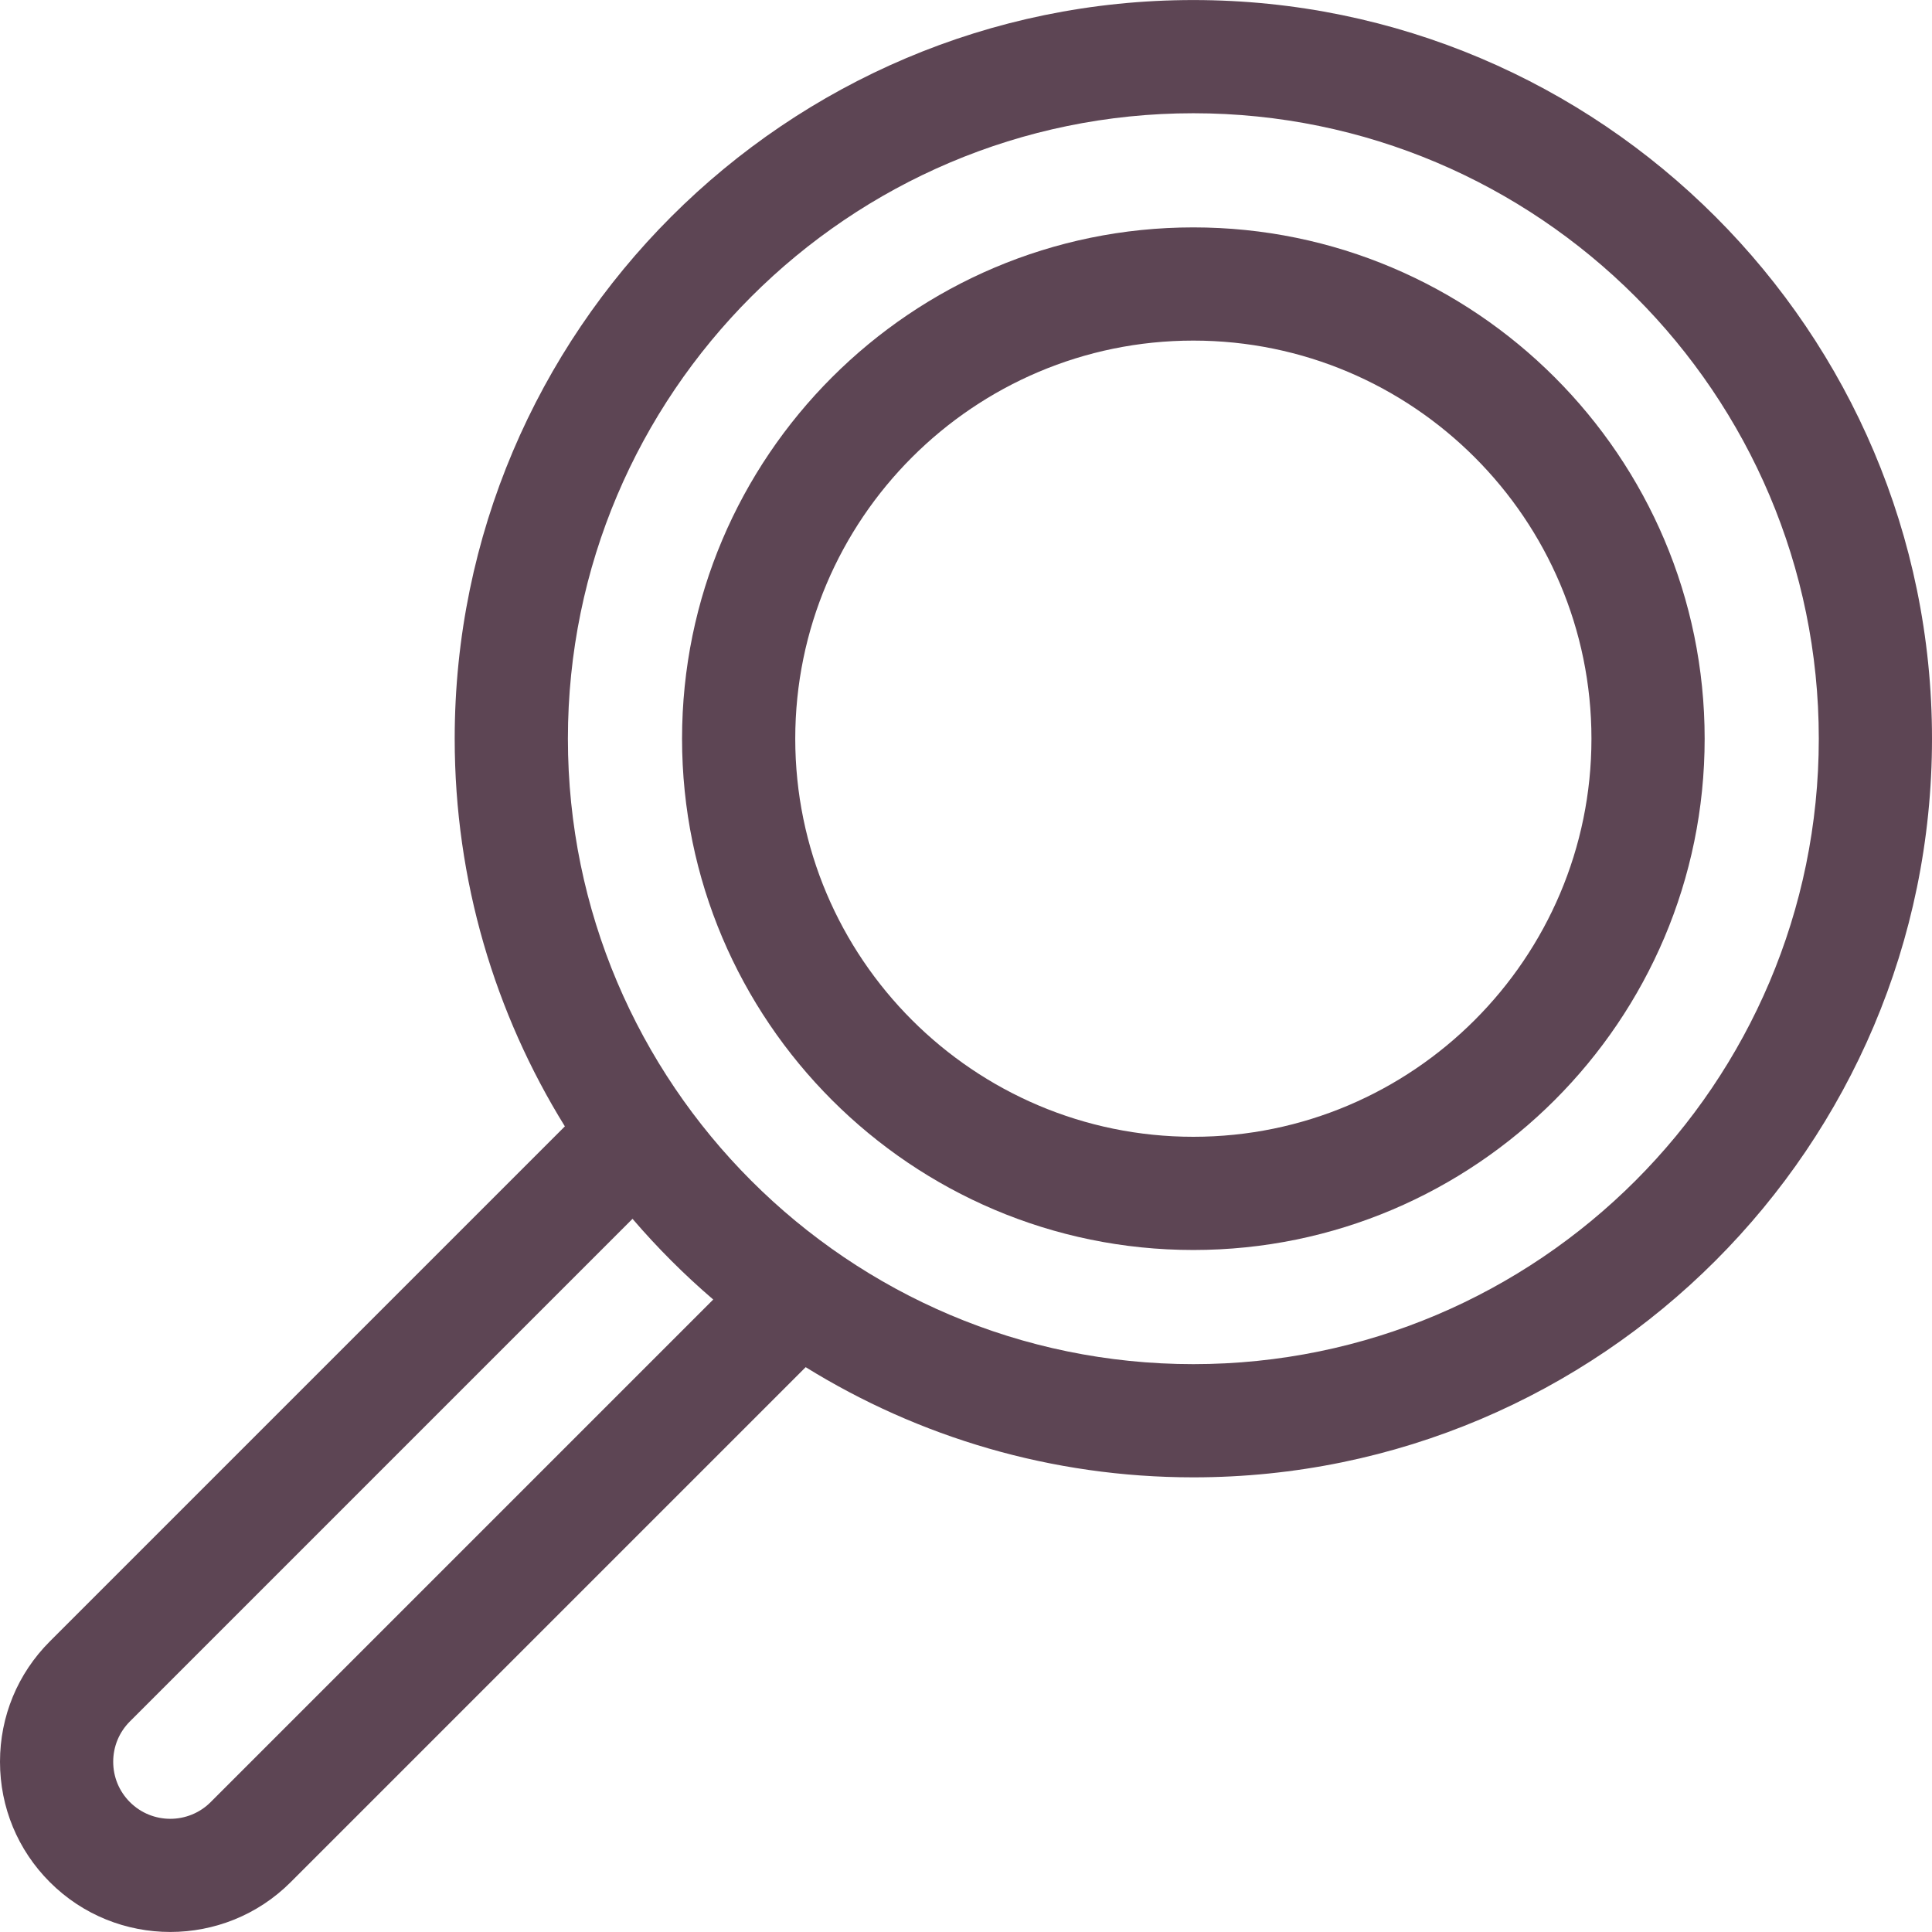
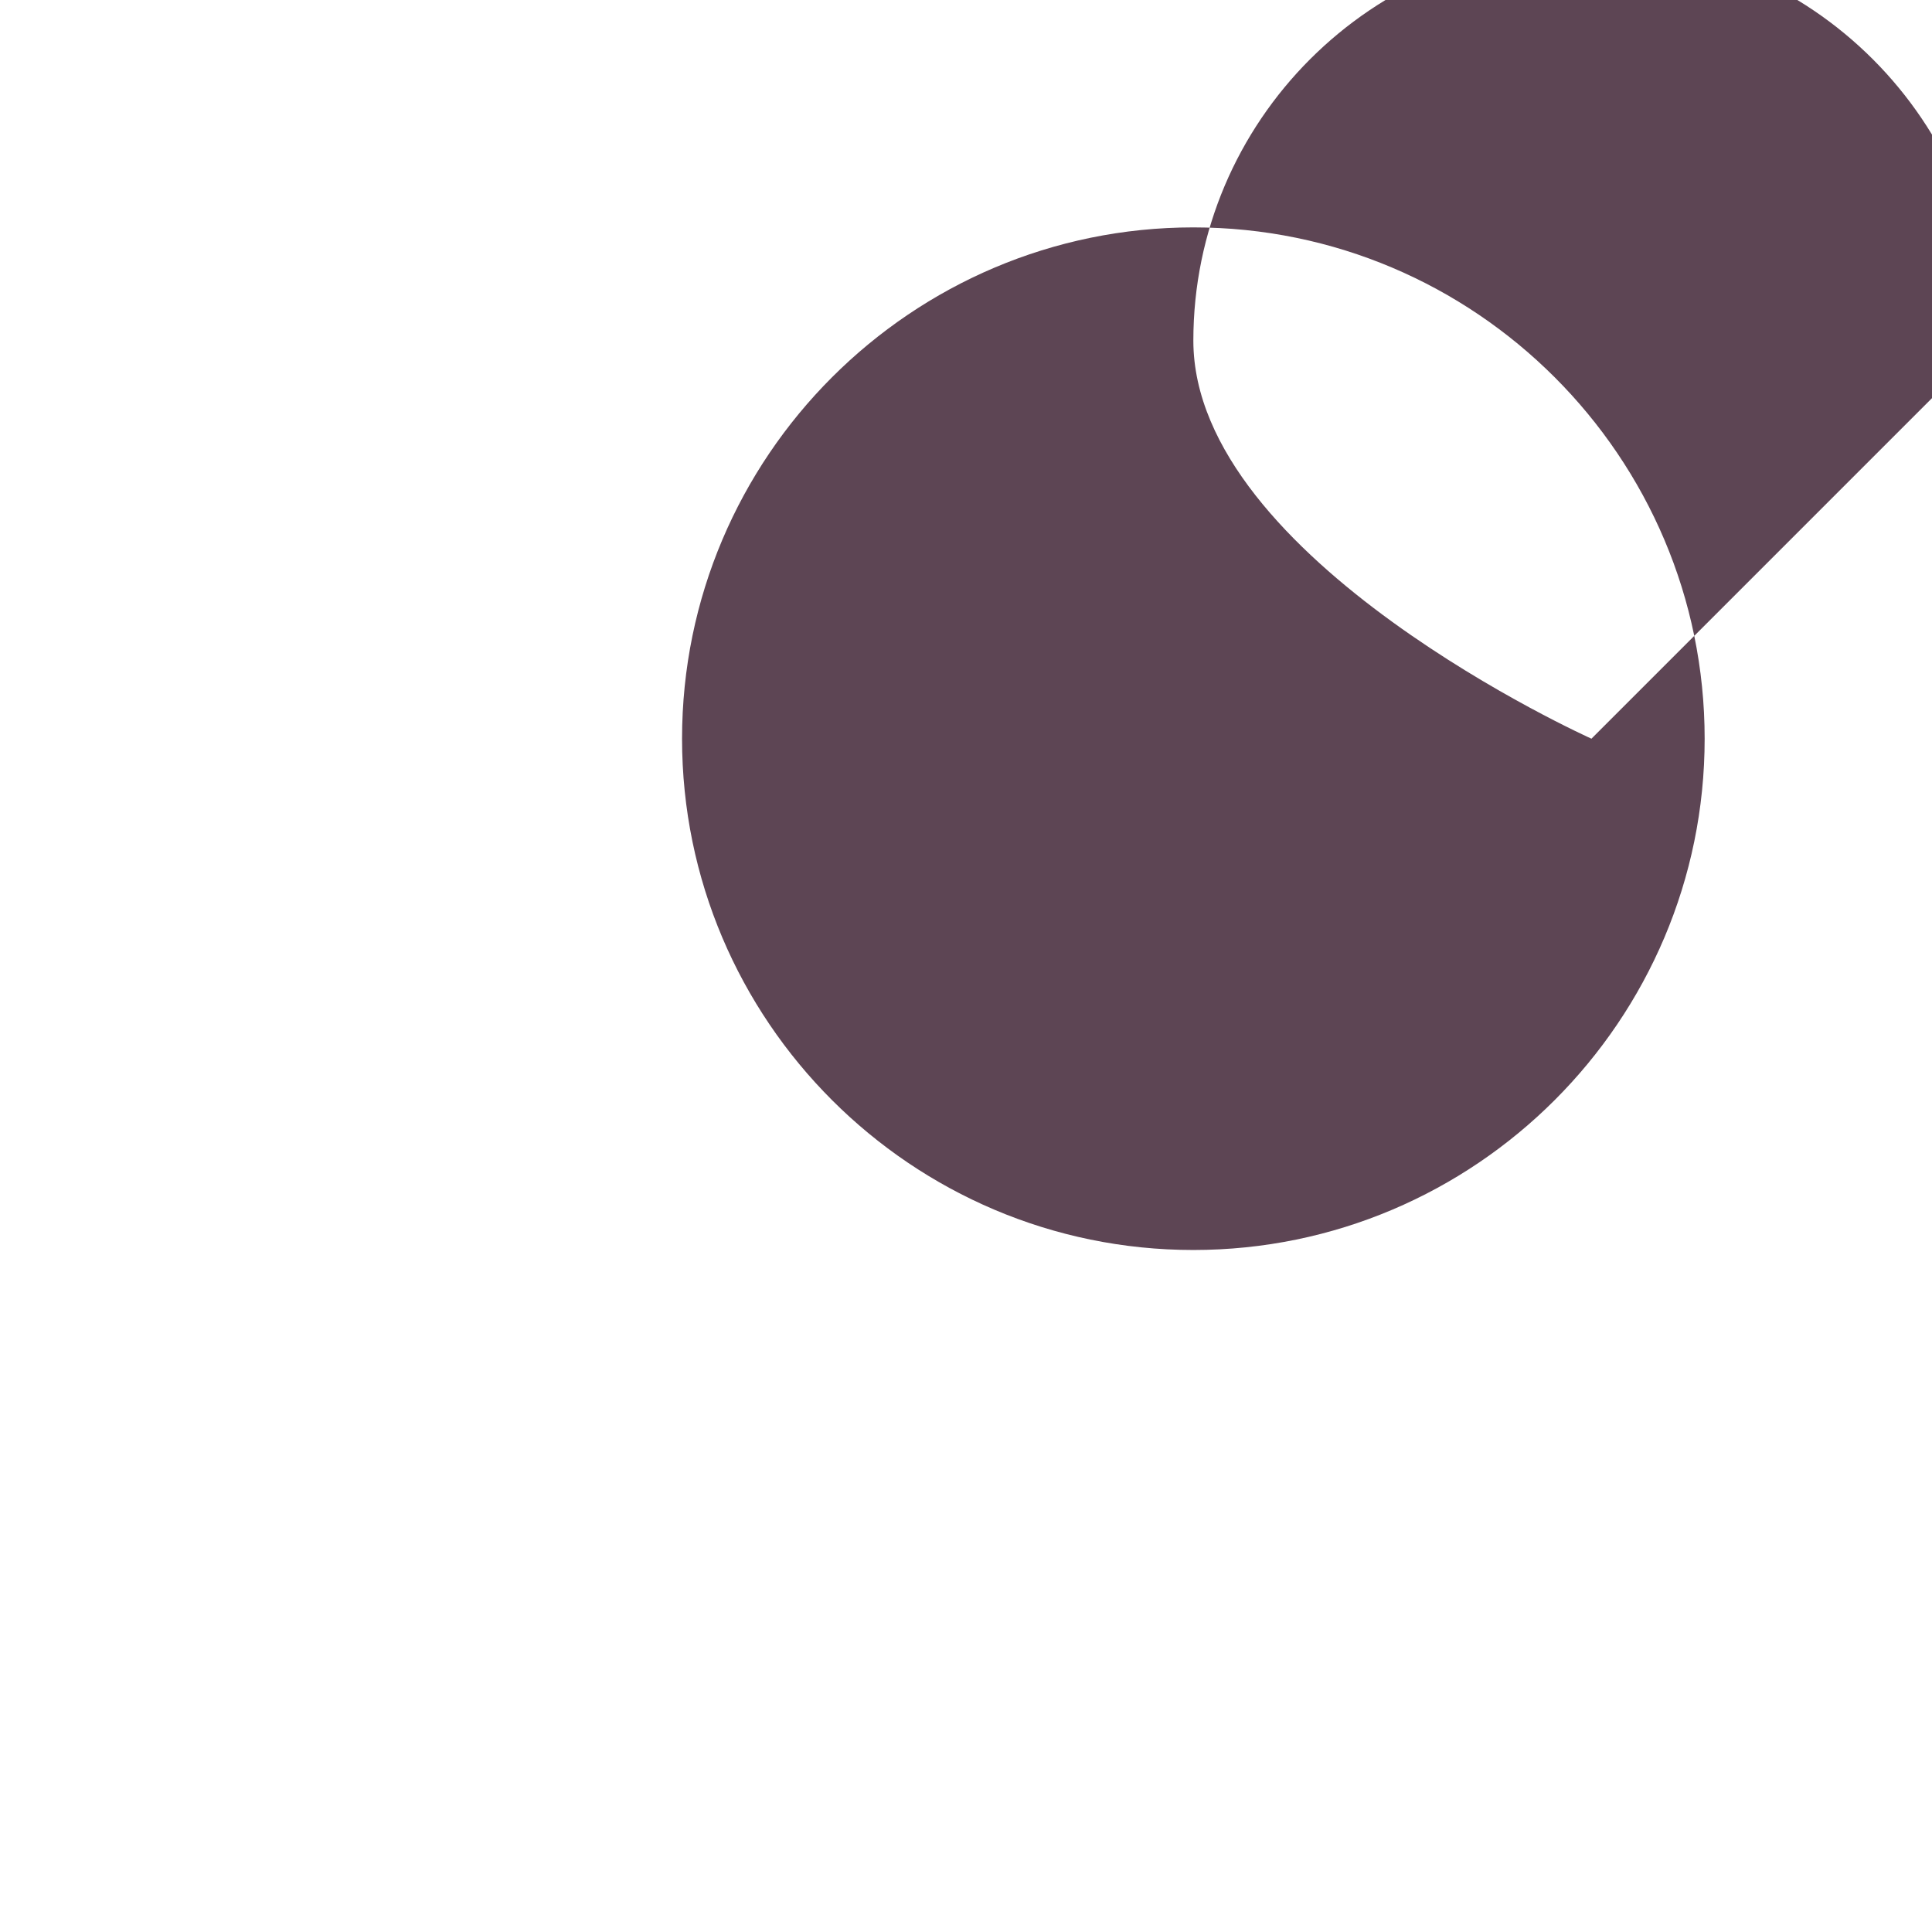
<svg xmlns="http://www.w3.org/2000/svg" id="Capa_1" enable-background="new 0 0 512 512" height="25" viewBox="0 0 512 512" fill="#5d4554" width="25">
  <g>
-     <path d="m0 466.886c0 12.053 4.693 23.385 13.217 31.908 8.797 8.797 20.353 13.195 31.908 13.195s23.111-4.398 31.908-13.195l136.481-136.481c29.883 18.5 65.081 29.198 102.736 29.198 107.937 0 195.75-87.813 195.75-195.75s-87.813-195.75-195.75-195.75-195.75 87.813-195.75 195.75c0 37.655 10.698 72.853 29.198 102.736l-136.481 136.481c-8.524 8.522-13.217 19.855-13.217 31.908zm482-271.125c0 91.395-74.355 165.75-165.75 165.75s-165.75-74.355-165.75-165.75 74.355-165.75 165.75-165.75 165.75 74.355 165.75 165.75zm-452 271.125c0-4.04 1.573-7.838 4.43-10.695l133.191-133.191c6.572 7.666 13.725 14.818 21.39 21.39l-133.191 133.191c-5.898 5.896-15.494 5.897-21.391 0-2.856-2.857-4.429-6.655-4.429-10.695z" />
-     <path d="m451.75 195.761c0-74.715-60.785-135.5-135.5-135.5s-135.5 60.785-135.5 135.5 60.785 135.5 135.5 135.5 135.5-60.785 135.5-135.5zm-30 0c0 58.173-47.327 105.5-105.5 105.5s-105.5-47.327-105.5-105.5 47.327-105.5 105.5-105.5 105.5 47.327 105.5 105.5z" />
+     <path d="m451.75 195.761c0-74.715-60.785-135.5-135.5-135.5s-135.5 60.785-135.5 135.5 60.785 135.5 135.5 135.5 135.5-60.785 135.5-135.5zm-30 0s-105.5-47.327-105.5-105.5 47.327-105.5 105.5-105.5 105.5 47.327 105.5 105.5z" />
  </g>
</svg>